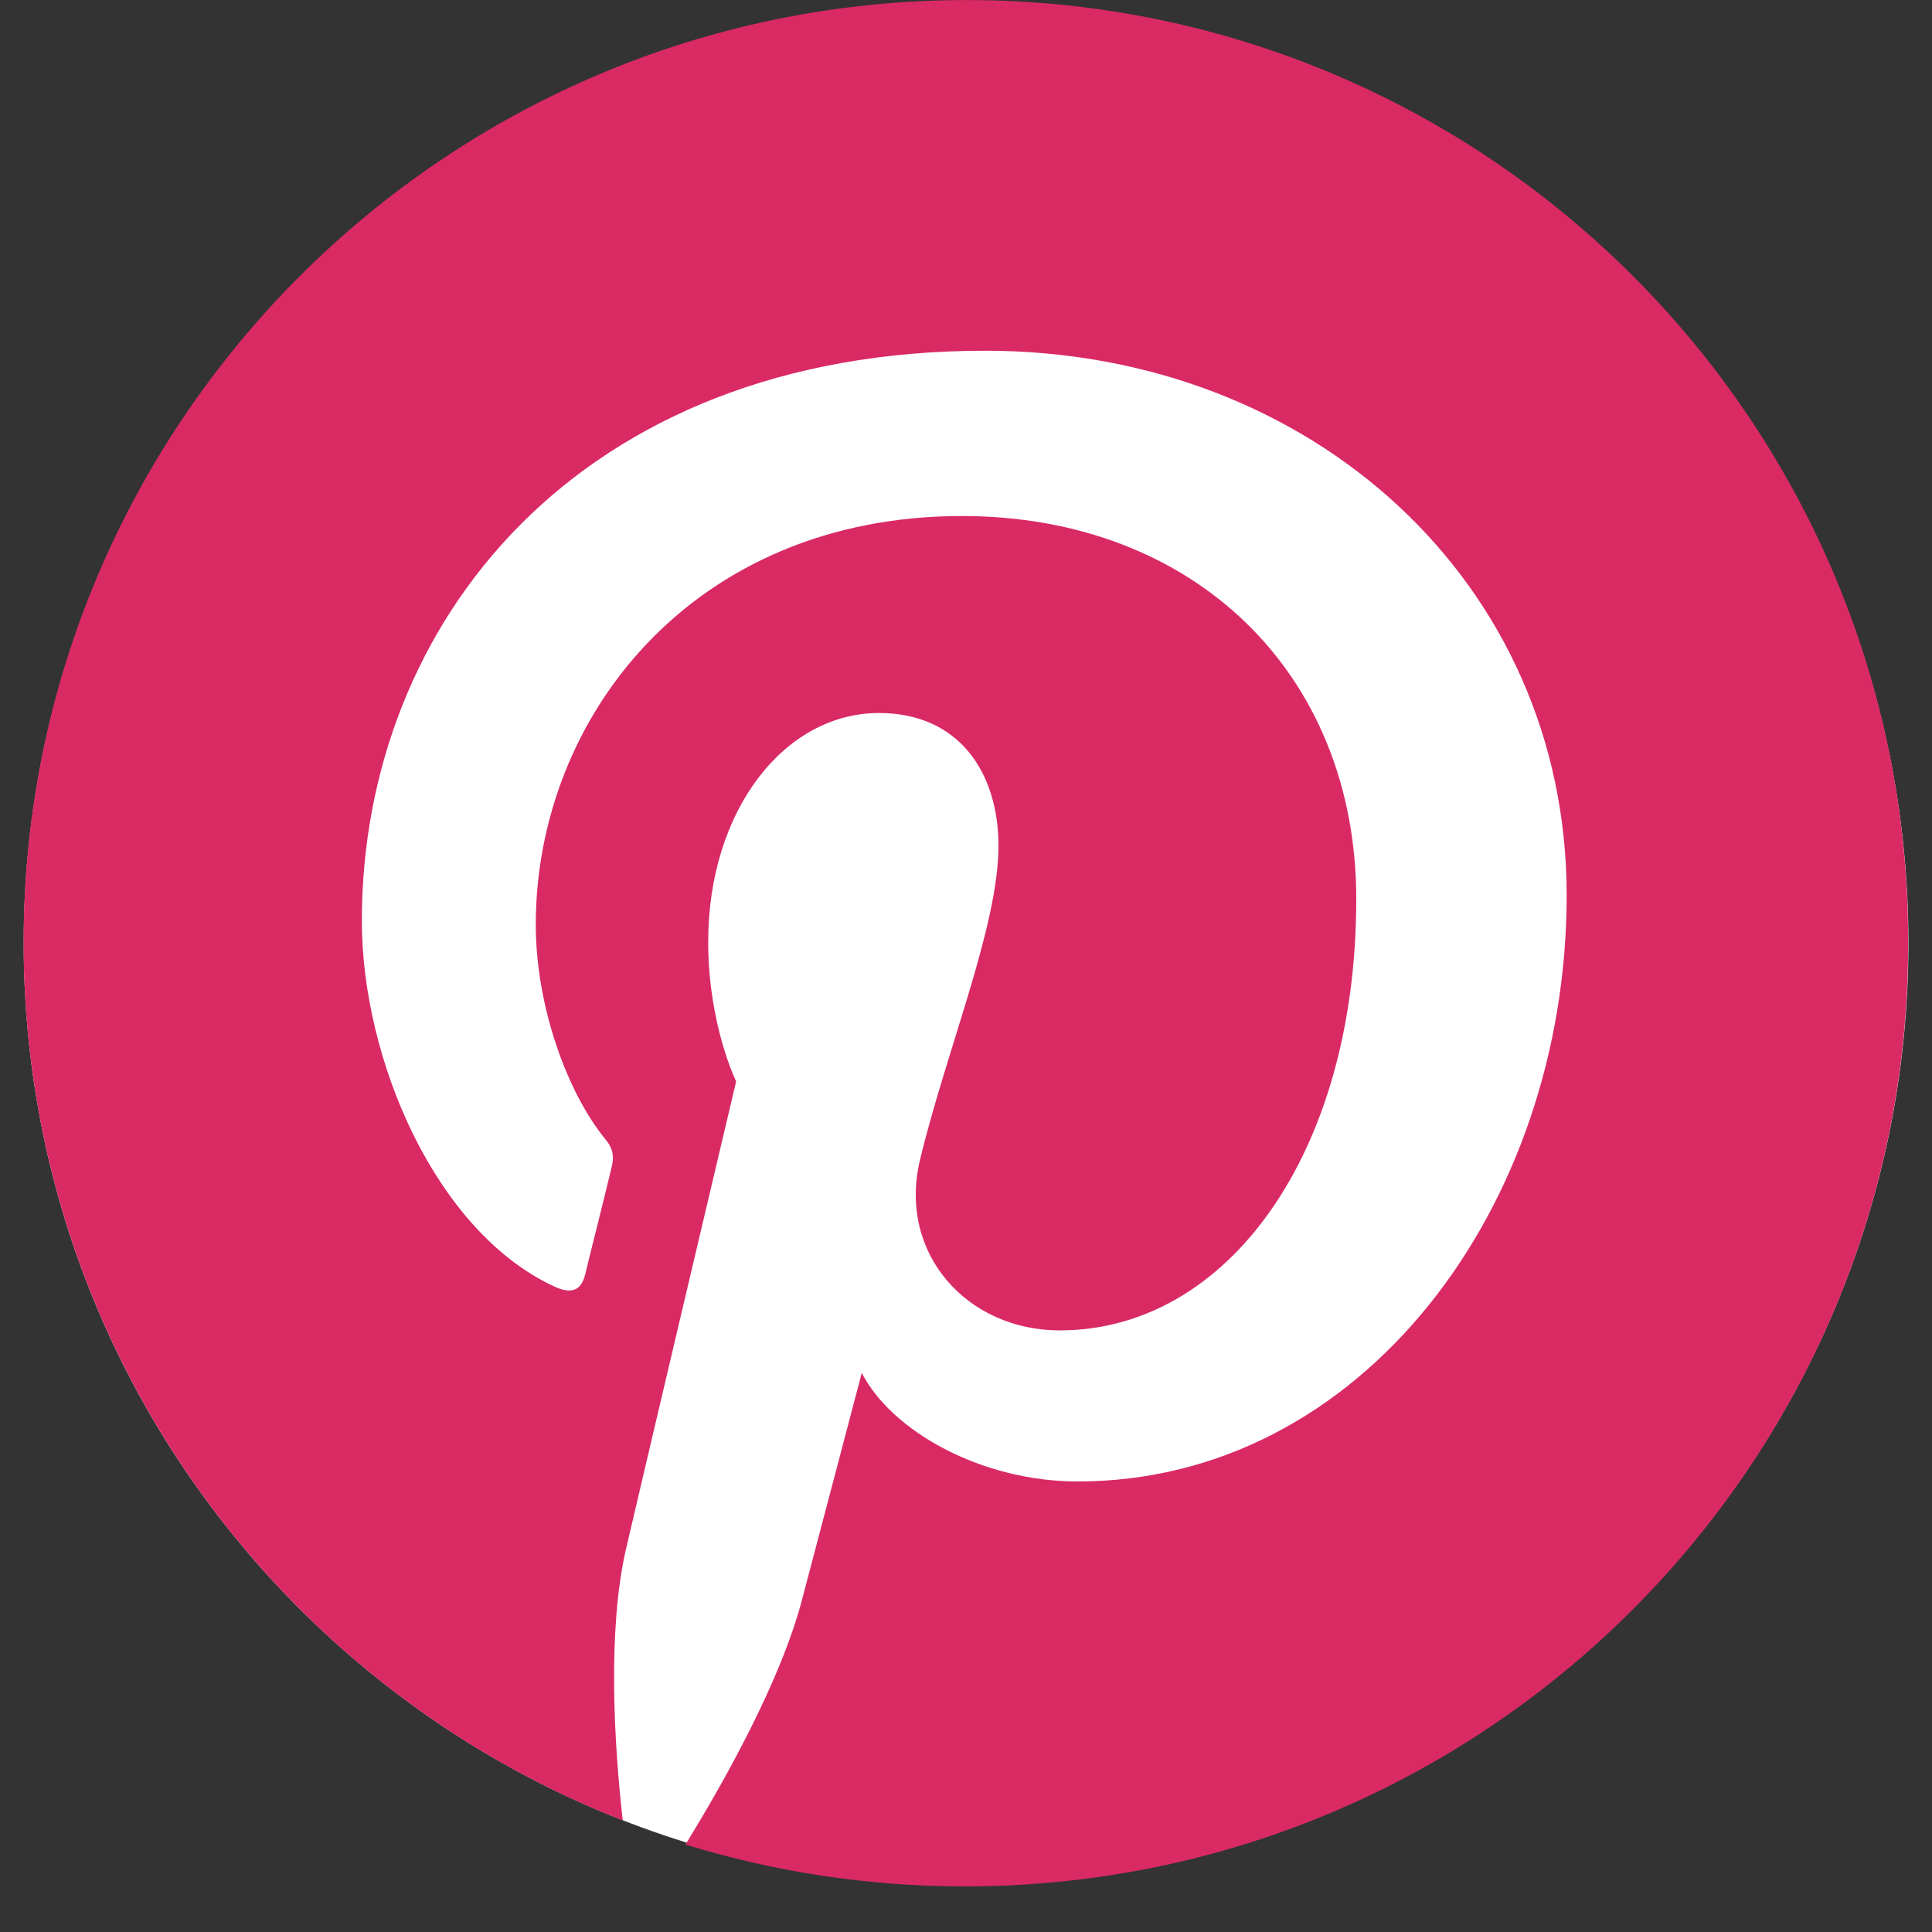
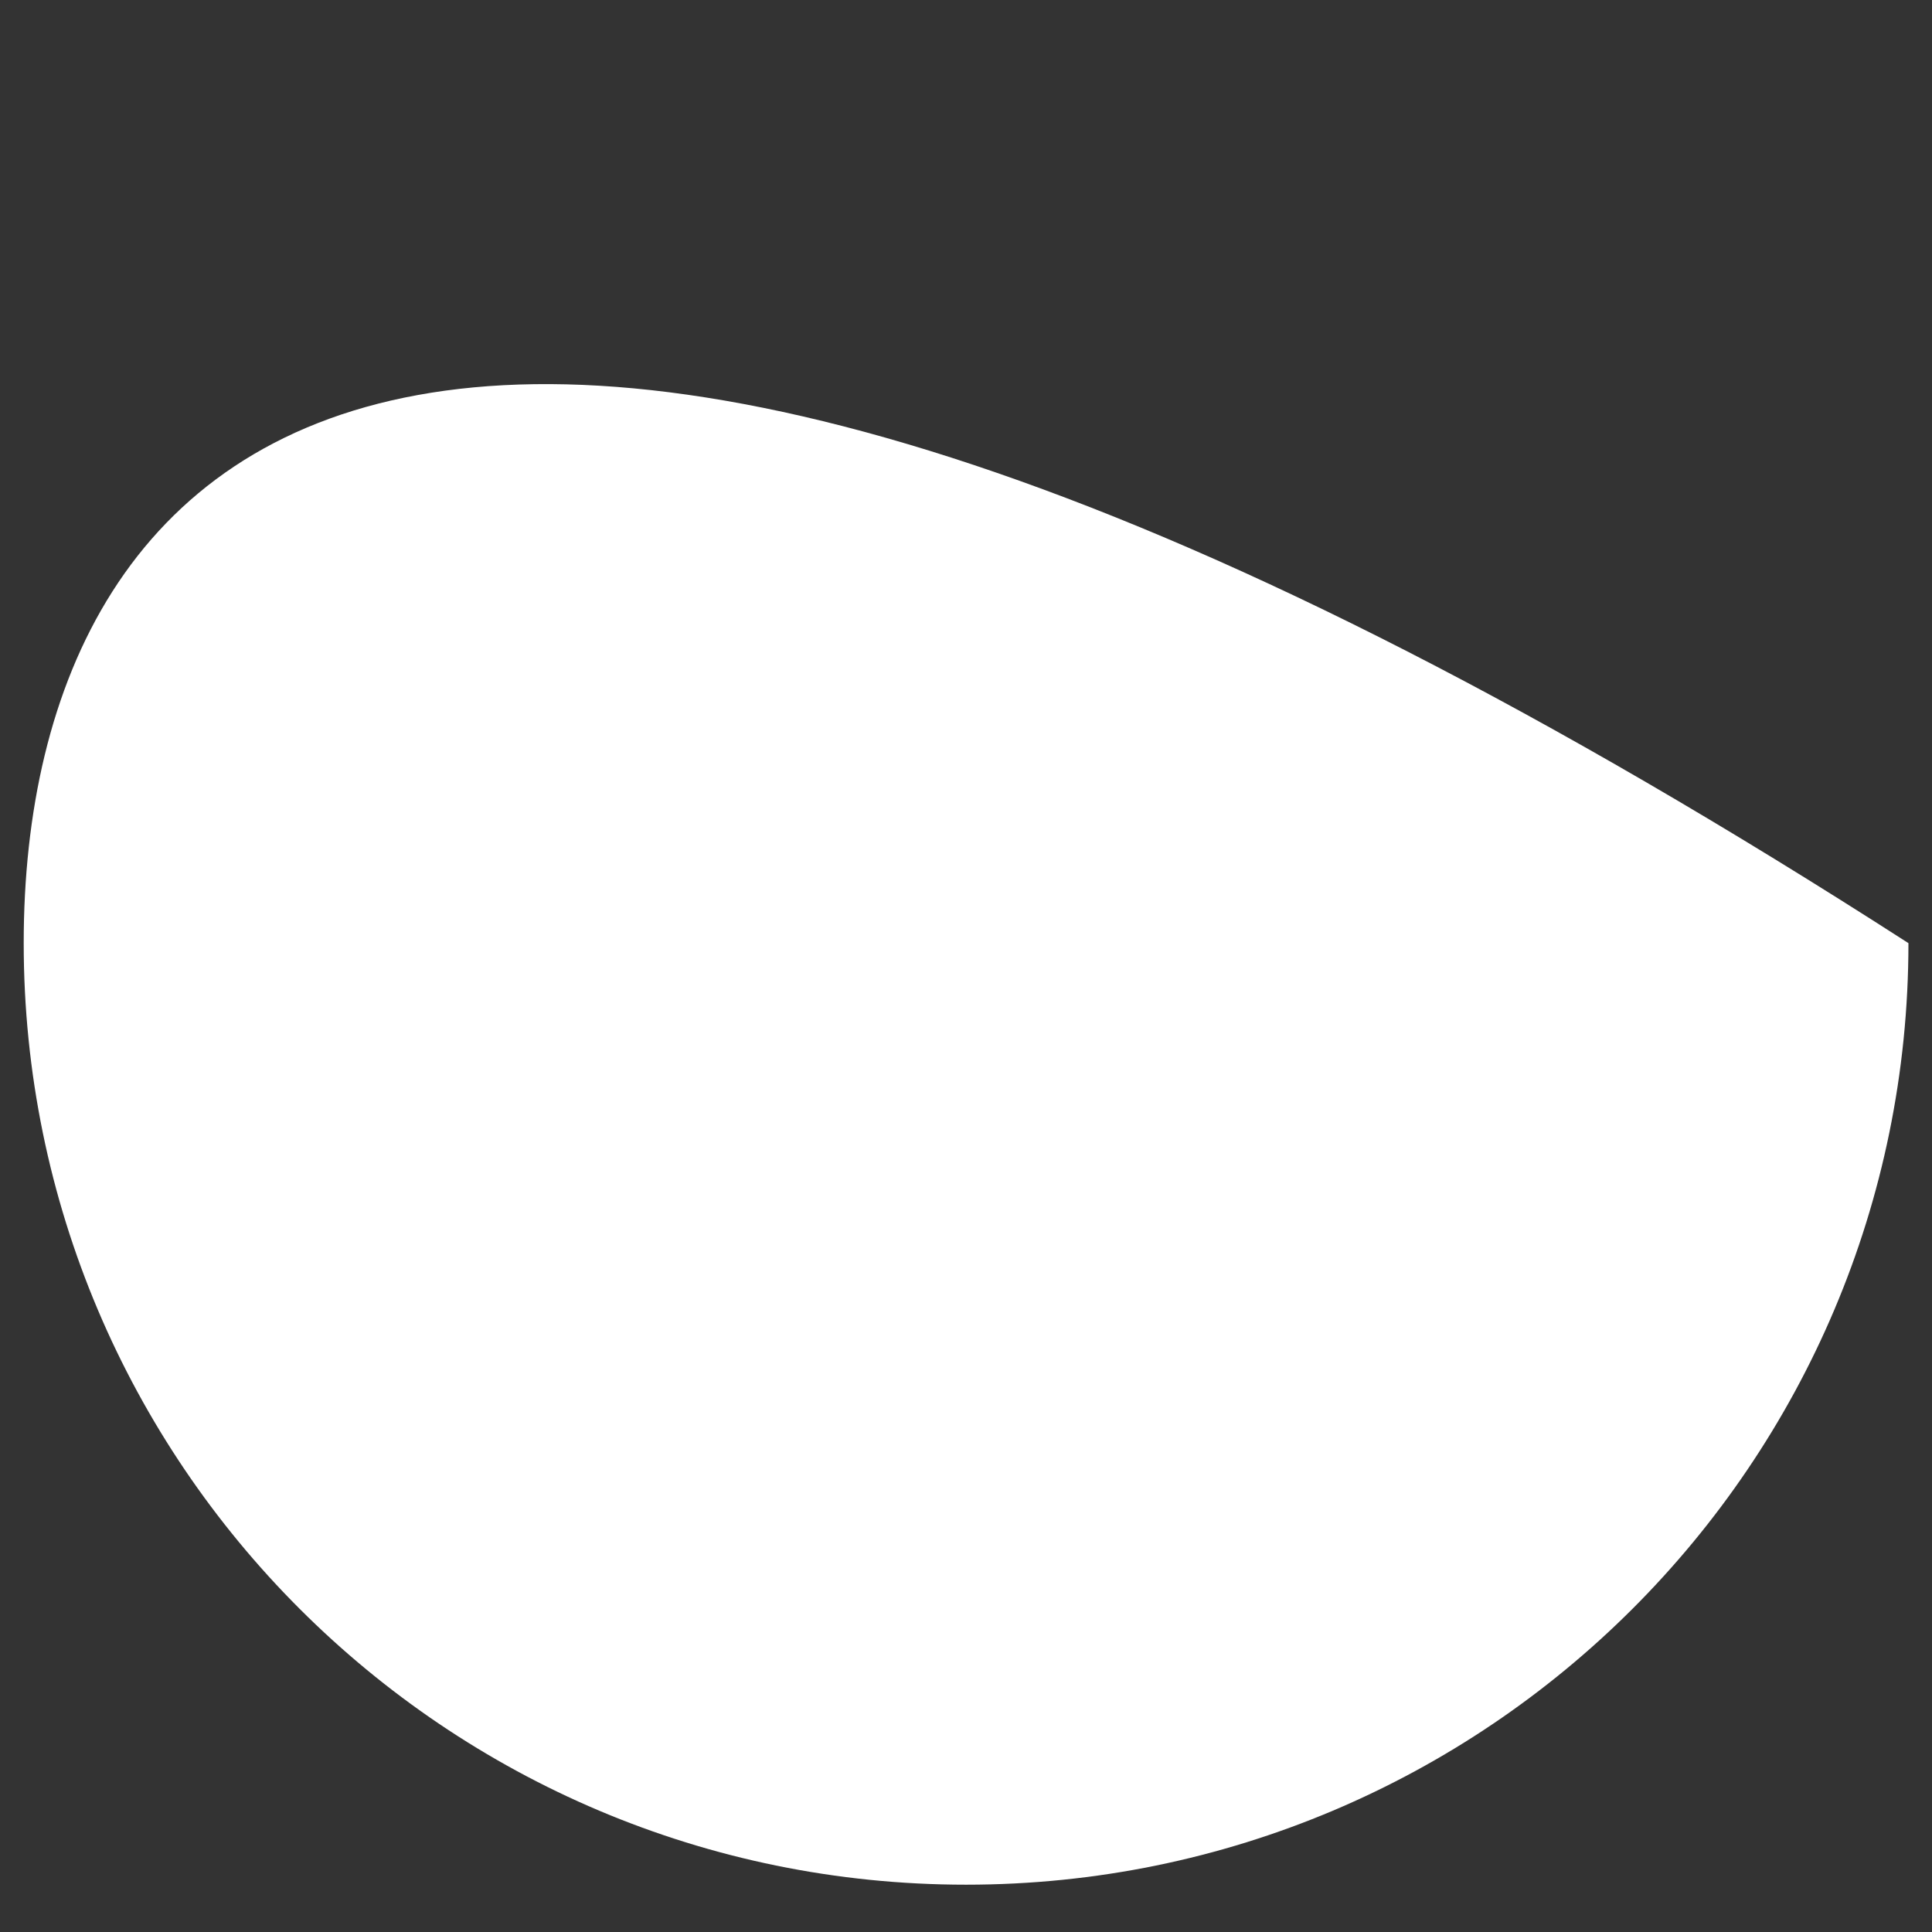
<svg xmlns="http://www.w3.org/2000/svg" width="41" height="41" viewBox="0 0 41 41" fill="none">
  <rect x="0" y="0" width="41" height="41" fill="#333333" stroke="none" />
-   <path d="M20.501 39.996C31.546 39.996 40.5 31.05 40.5 20.015C40.5 8.98 31.546 0.034 20.501 0.034C9.457 0.034 0.503 8.98 0.503 20.015C0.503 31.05 9.457 39.996 20.501 39.996Z" fill="white" />
-   <path d="M20.516 0.001C9.462 0.001 0.5 8.956 0.5 20C0.5 28.475 5.771 35.719 13.216 38.632C13.035 37.051 12.887 34.615 13.281 32.889C13.643 31.326 15.622 22.949 15.622 22.949C15.622 22.949 15.029 21.747 15.029 19.985C15.029 17.203 16.644 15.131 18.653 15.131C20.365 15.131 21.189 16.415 21.189 17.946C21.189 19.657 20.102 22.226 19.524 24.612C19.047 26.604 20.528 28.233 22.489 28.233C26.048 28.233 28.782 24.479 28.782 19.082C28.782 14.293 25.34 10.951 20.413 10.951C14.712 10.951 11.37 15.213 11.37 19.624C11.37 21.335 12.028 23.18 12.852 24.183C13.018 24.381 13.032 24.562 12.982 24.76C12.834 25.385 12.487 26.753 12.422 27.031C12.339 27.392 12.126 27.475 11.747 27.294C9.243 26.125 7.679 22.487 7.679 19.541C7.679 13.236 12.259 7.443 20.907 7.443C27.843 7.443 33.247 12.381 33.247 18.997C33.247 25.613 28.898 31.439 22.869 31.439C20.842 31.439 18.931 30.385 18.288 29.135C18.288 29.135 17.284 32.954 17.035 33.892C16.591 35.636 15.37 37.809 14.546 39.144C16.425 39.721 18.401 40.032 20.478 40.032C31.532 40.032 40.494 31.077 40.494 20.033C40.527 8.956 31.564 0.001 20.513 0.001L20.516 0.001Z" fill="#D92A64" />
+   <path d="M20.501 39.996C31.546 39.996 40.5 31.05 40.5 20.015C9.457 0.034 0.503 8.98 0.503 20.015C0.503 31.05 9.457 39.996 20.501 39.996Z" fill="white" />
</svg>